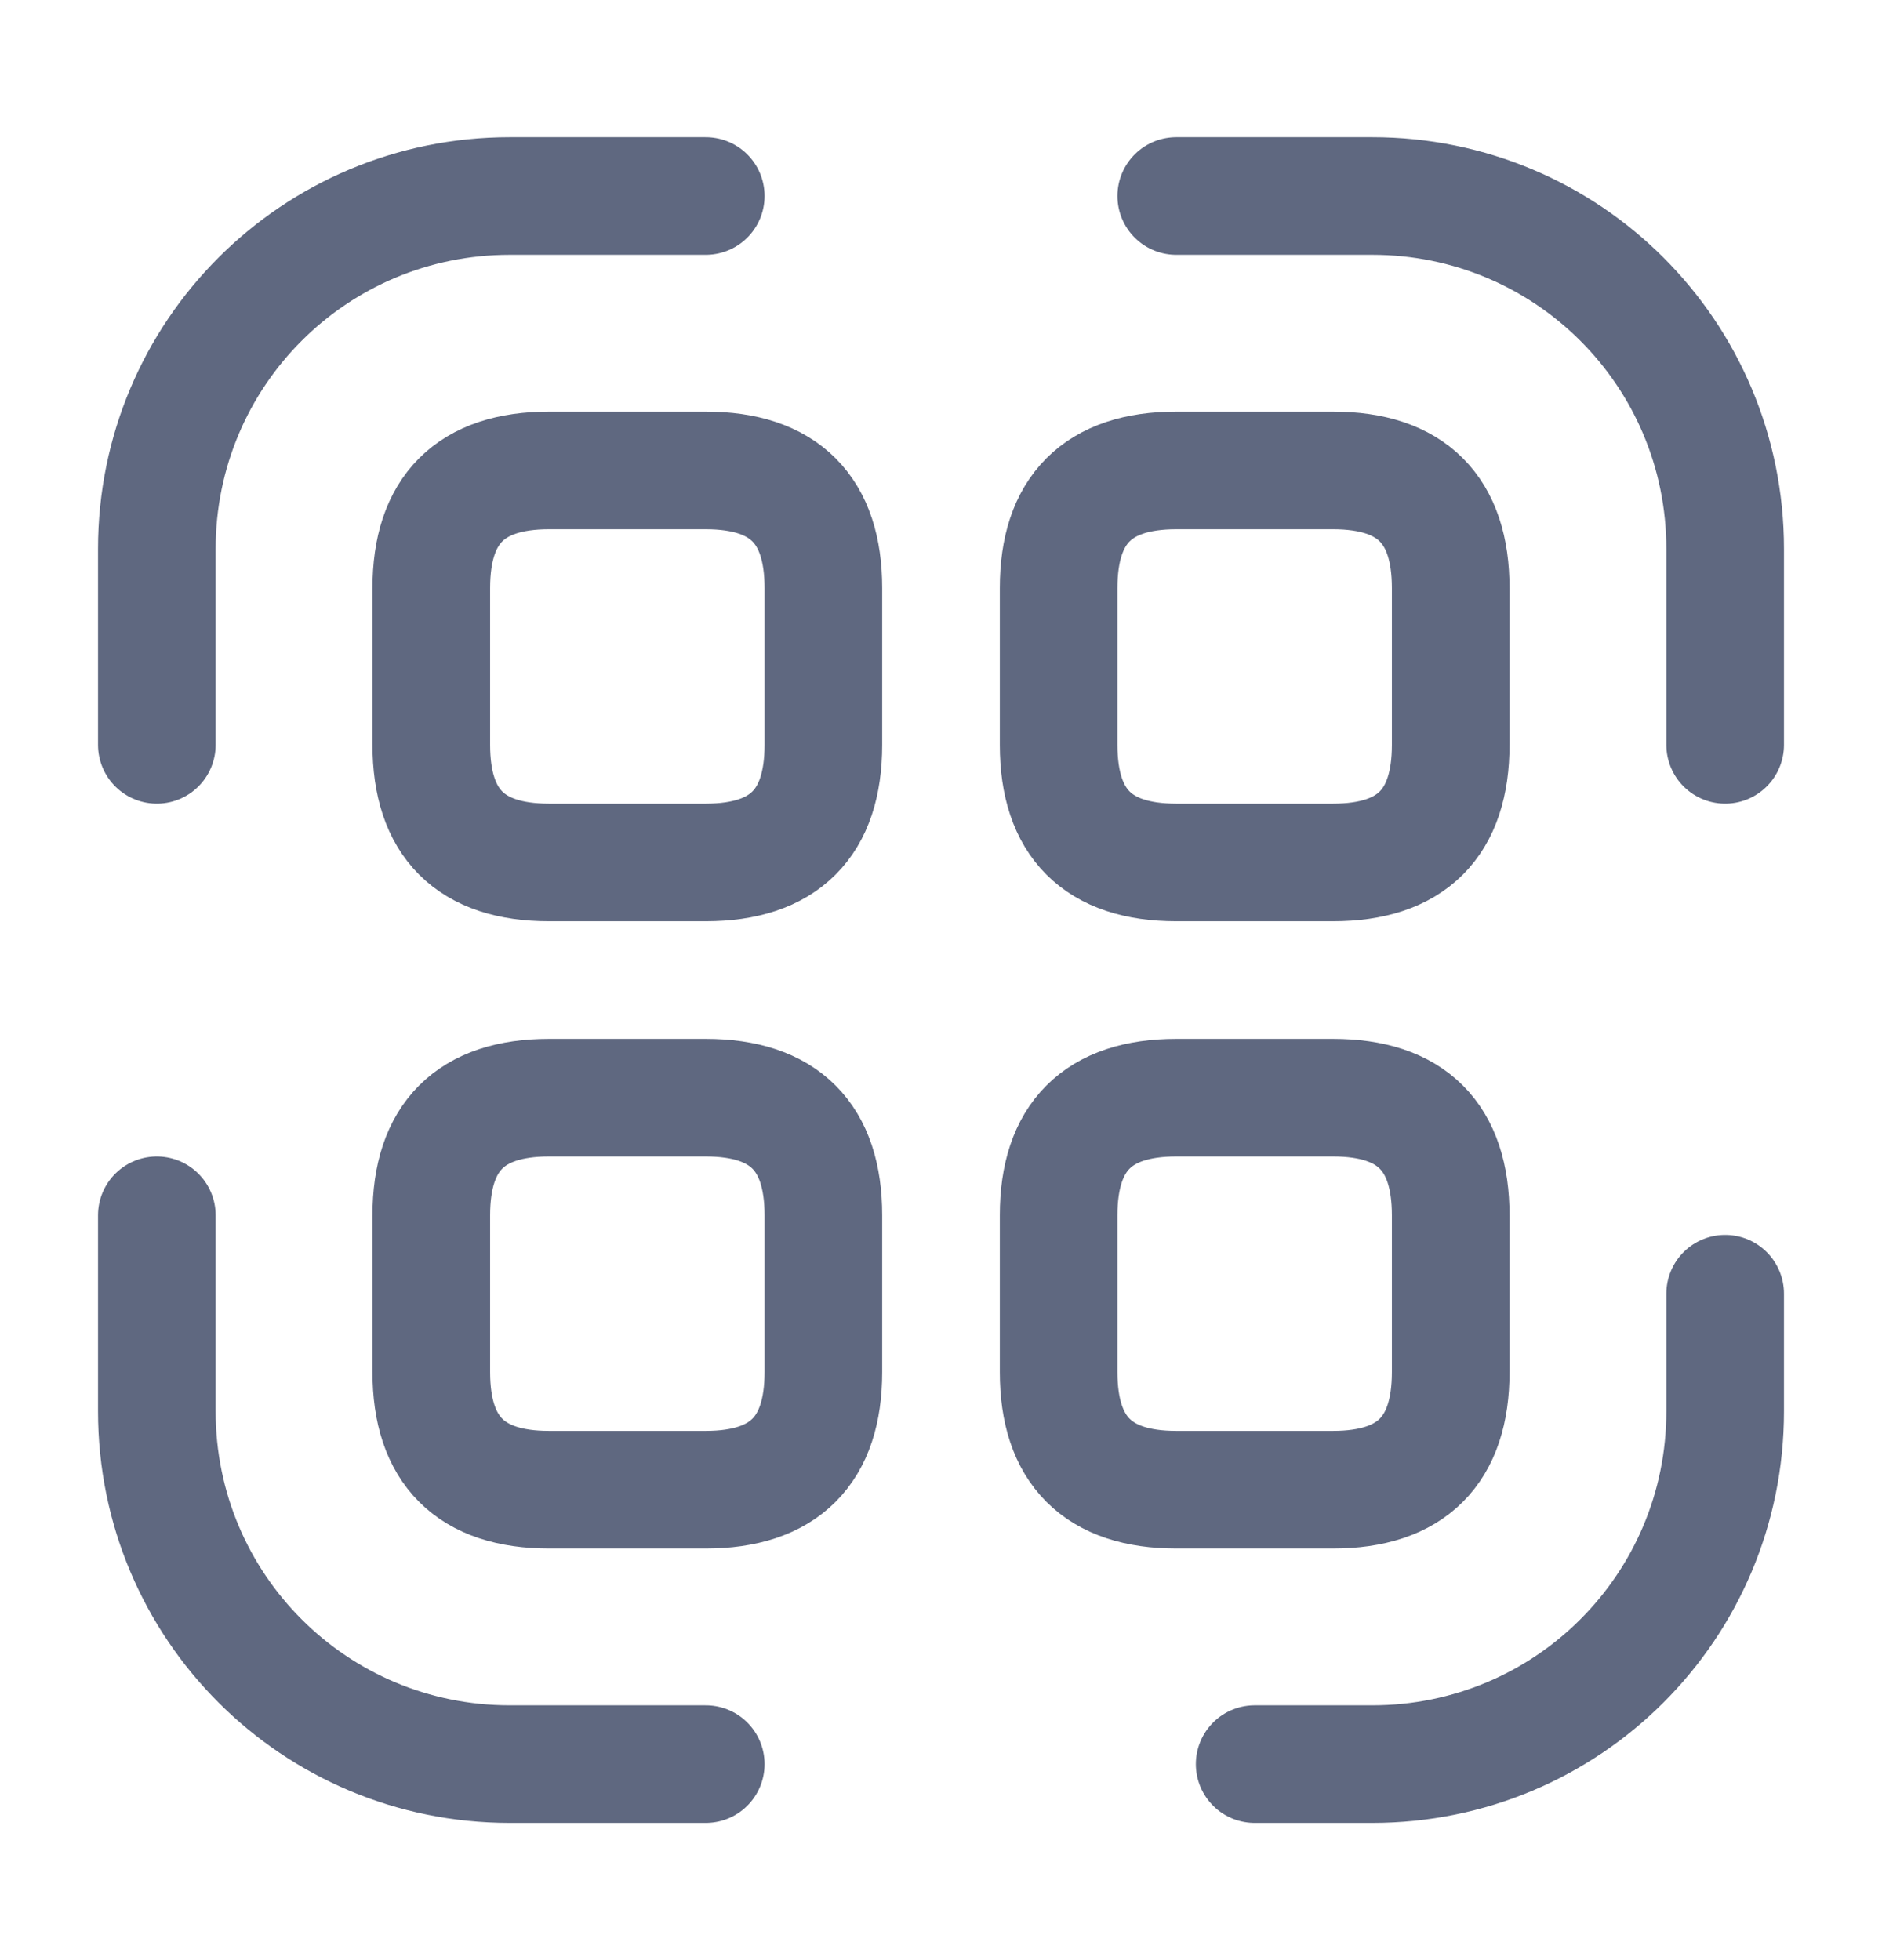
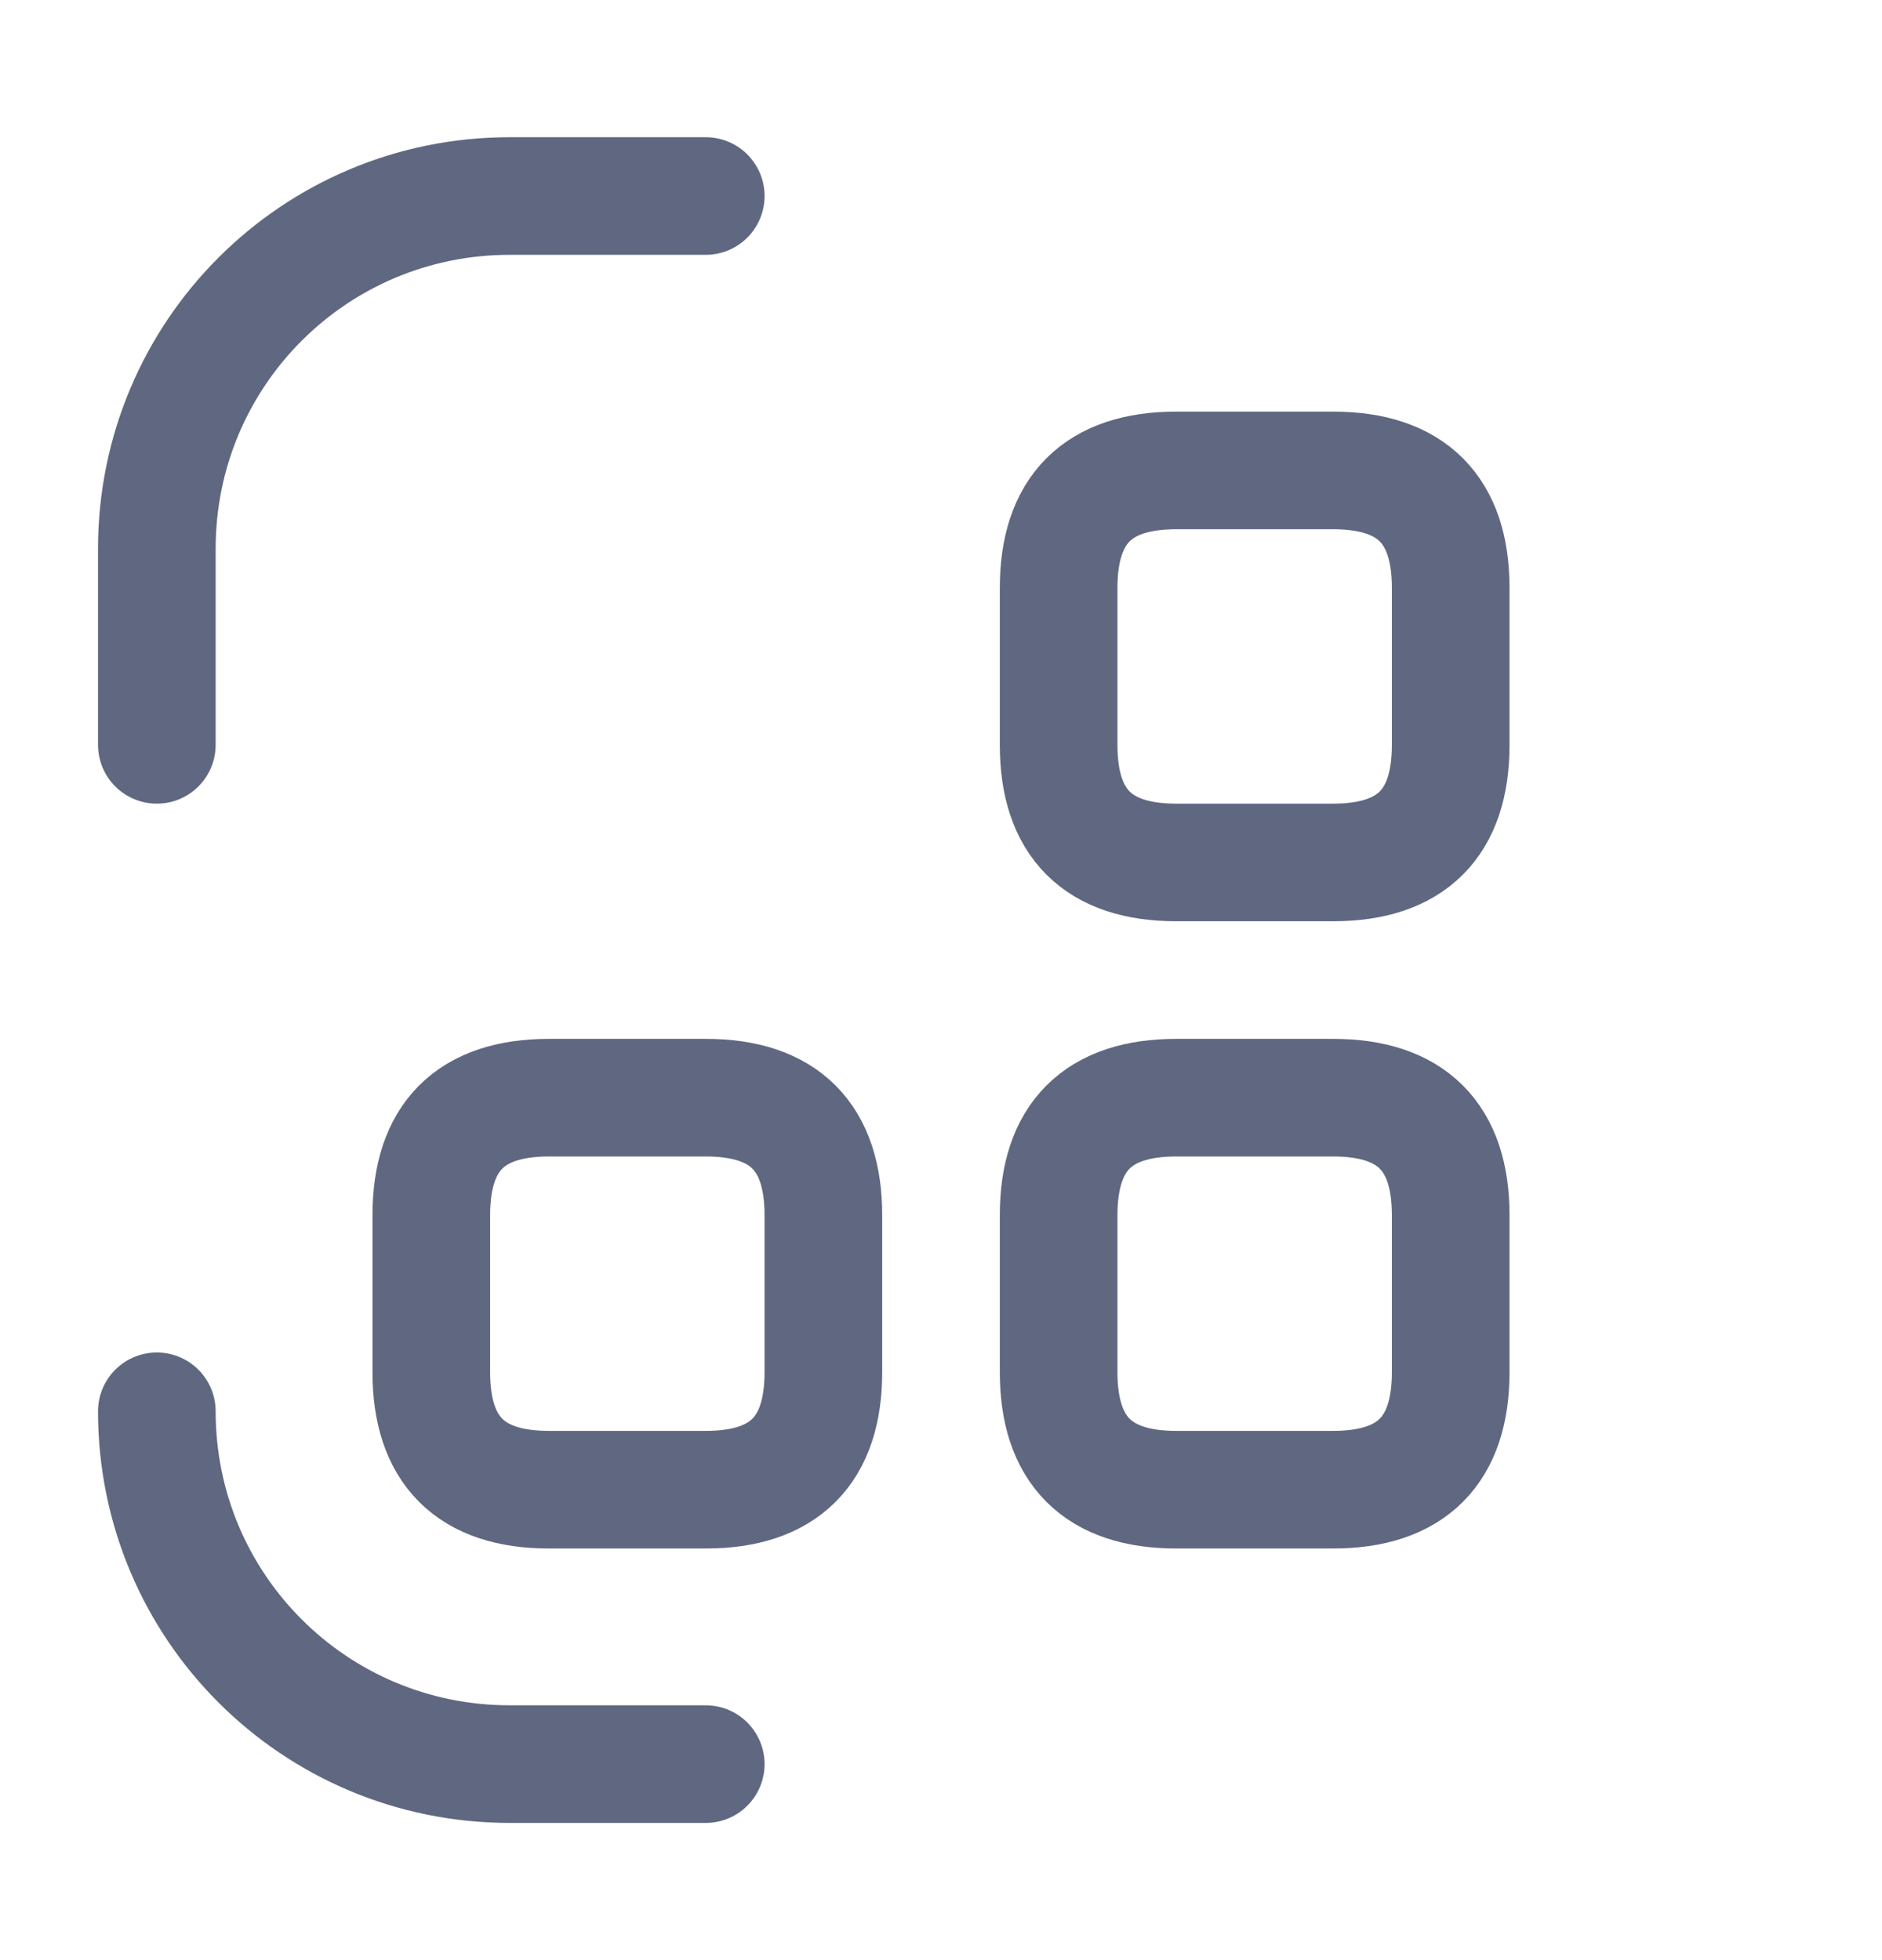
<svg xmlns="http://www.w3.org/2000/svg" width="24" height="25" viewBox="0 0 24 25" fill="none">
  <path d="M2 9.5V7C2 4.51 4.01 2.5 6.5 2.5H9" stroke="#5F6880" stroke-width="1.5" stroke-linecap="round" stroke-linejoin="round" />
-   <path d="M15 2.5H17.5C19.99 2.5 22 4.51 22 7V9.5" stroke="#5F6880" stroke-width="1.5" stroke-linecap="round" stroke-linejoin="round" />
-   <path d="M22 16.5V18C22 20.49 19.99 22.5 17.5 22.5H16" stroke="#5F6880" stroke-width="1.5" stroke-linecap="round" stroke-linejoin="round" />
-   <path d="M9 22.5H6.5C4.01 22.5 2 20.49 2 18V15.5" stroke="#5F6880" stroke-width="1.5" stroke-linecap="round" stroke-linejoin="round" />
-   <path d="M10.5 7.5V9.5C10.5 10.5 10 11 9 11H7C6 11 5.5 10.5 5.5 9.5V7.5C5.5 6.5 6 6 7 6H9C10 6 10.5 6.5 10.5 7.5Z" stroke="#5F6880" stroke-width="1.5" stroke-linecap="round" stroke-linejoin="round" />
+   <path d="M9 22.5H6.5C4.01 22.5 2 20.49 2 18" stroke="#5F6880" stroke-width="1.5" stroke-linecap="round" stroke-linejoin="round" />
  <path d="M18.5 7.5V9.5C18.5 10.5 18 11 17 11H15C14 11 13.5 10.5 13.5 9.5V7.5C13.5 6.5 14 6 15 6H17C18 6 18.5 6.5 18.5 7.5Z" stroke="#5F6880" stroke-width="1.5" stroke-linecap="round" stroke-linejoin="round" />
  <path d="M10.5 15.5V17.5C10.5 18.5 10 19 9 19H7C6 19 5.5 18.5 5.5 17.5V15.5C5.5 14.5 6 14 7 14H9C10 14 10.5 14.5 10.5 15.5Z" stroke="#5F6880" stroke-width="1.5" stroke-linecap="round" stroke-linejoin="round" />
  <path d="M18.5 15.5V17.5C18.5 18.5 18 19 17 19H15C14 19 13.5 18.5 13.5 17.5V15.5C13.5 14.5 14 14 15 14H17C18 14 18.5 14.5 18.5 15.5Z" stroke="#5F6880" stroke-width="1.5" stroke-linecap="round" stroke-linejoin="round" />
</svg>